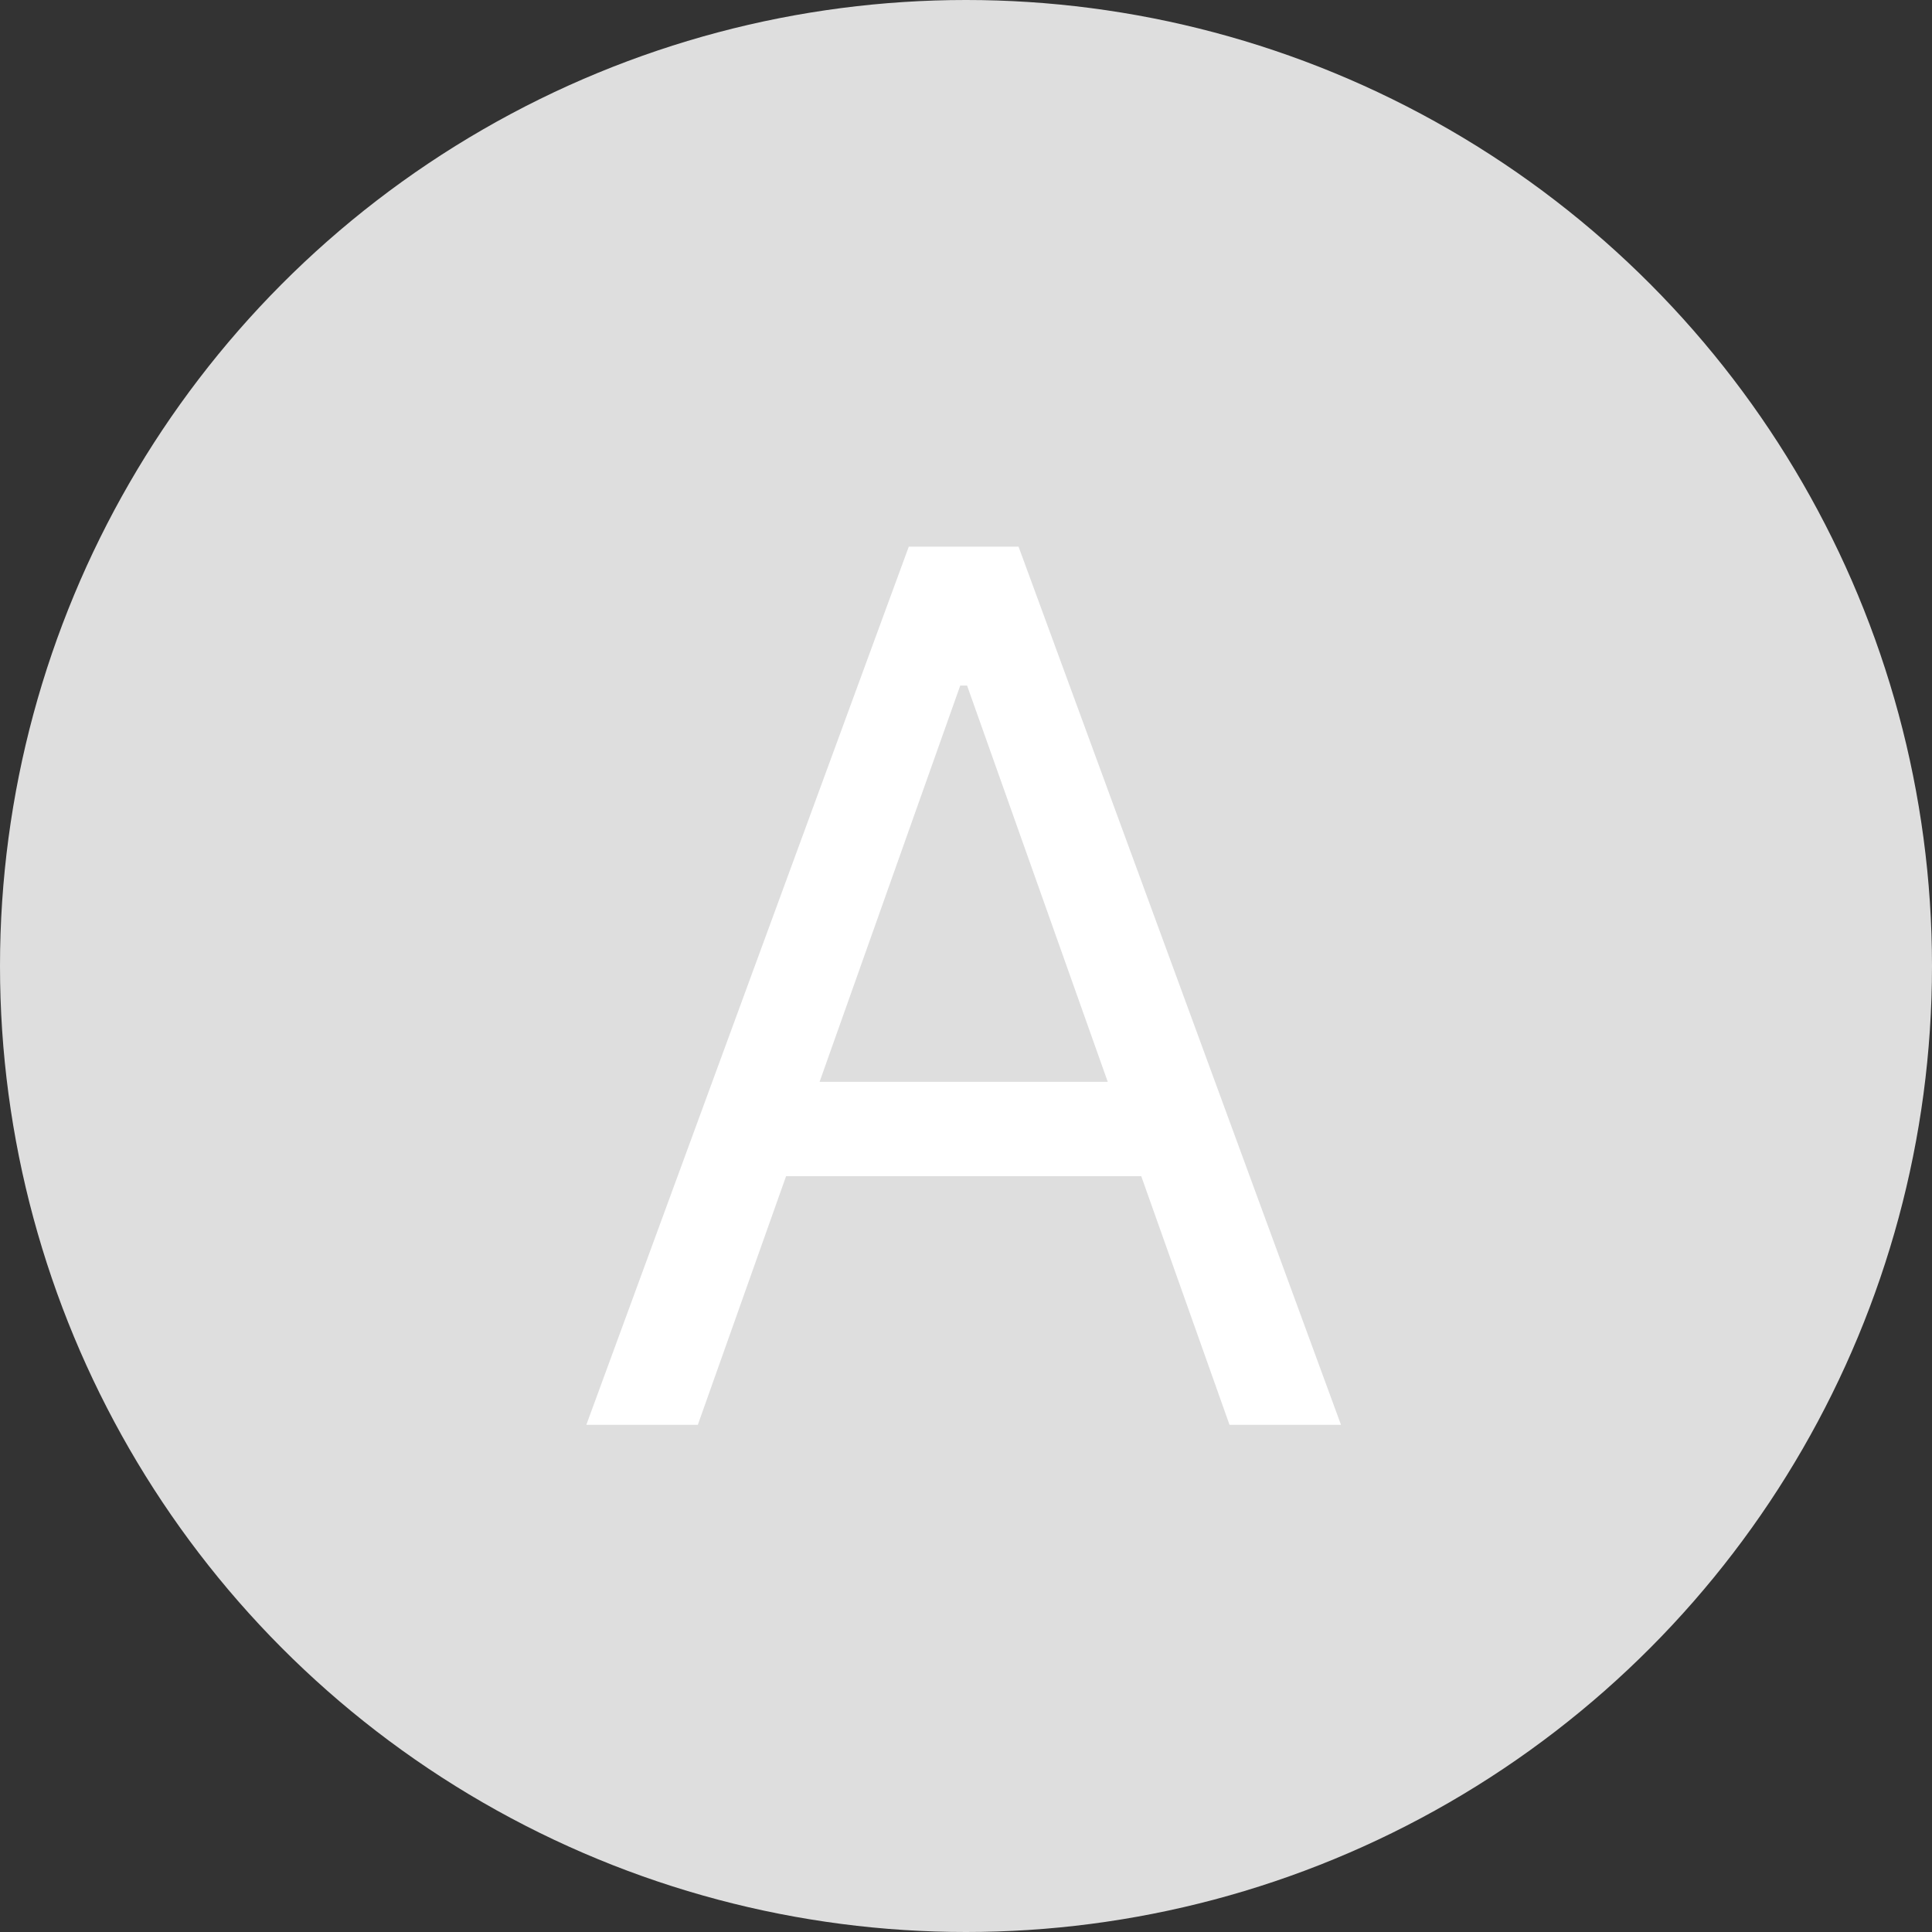
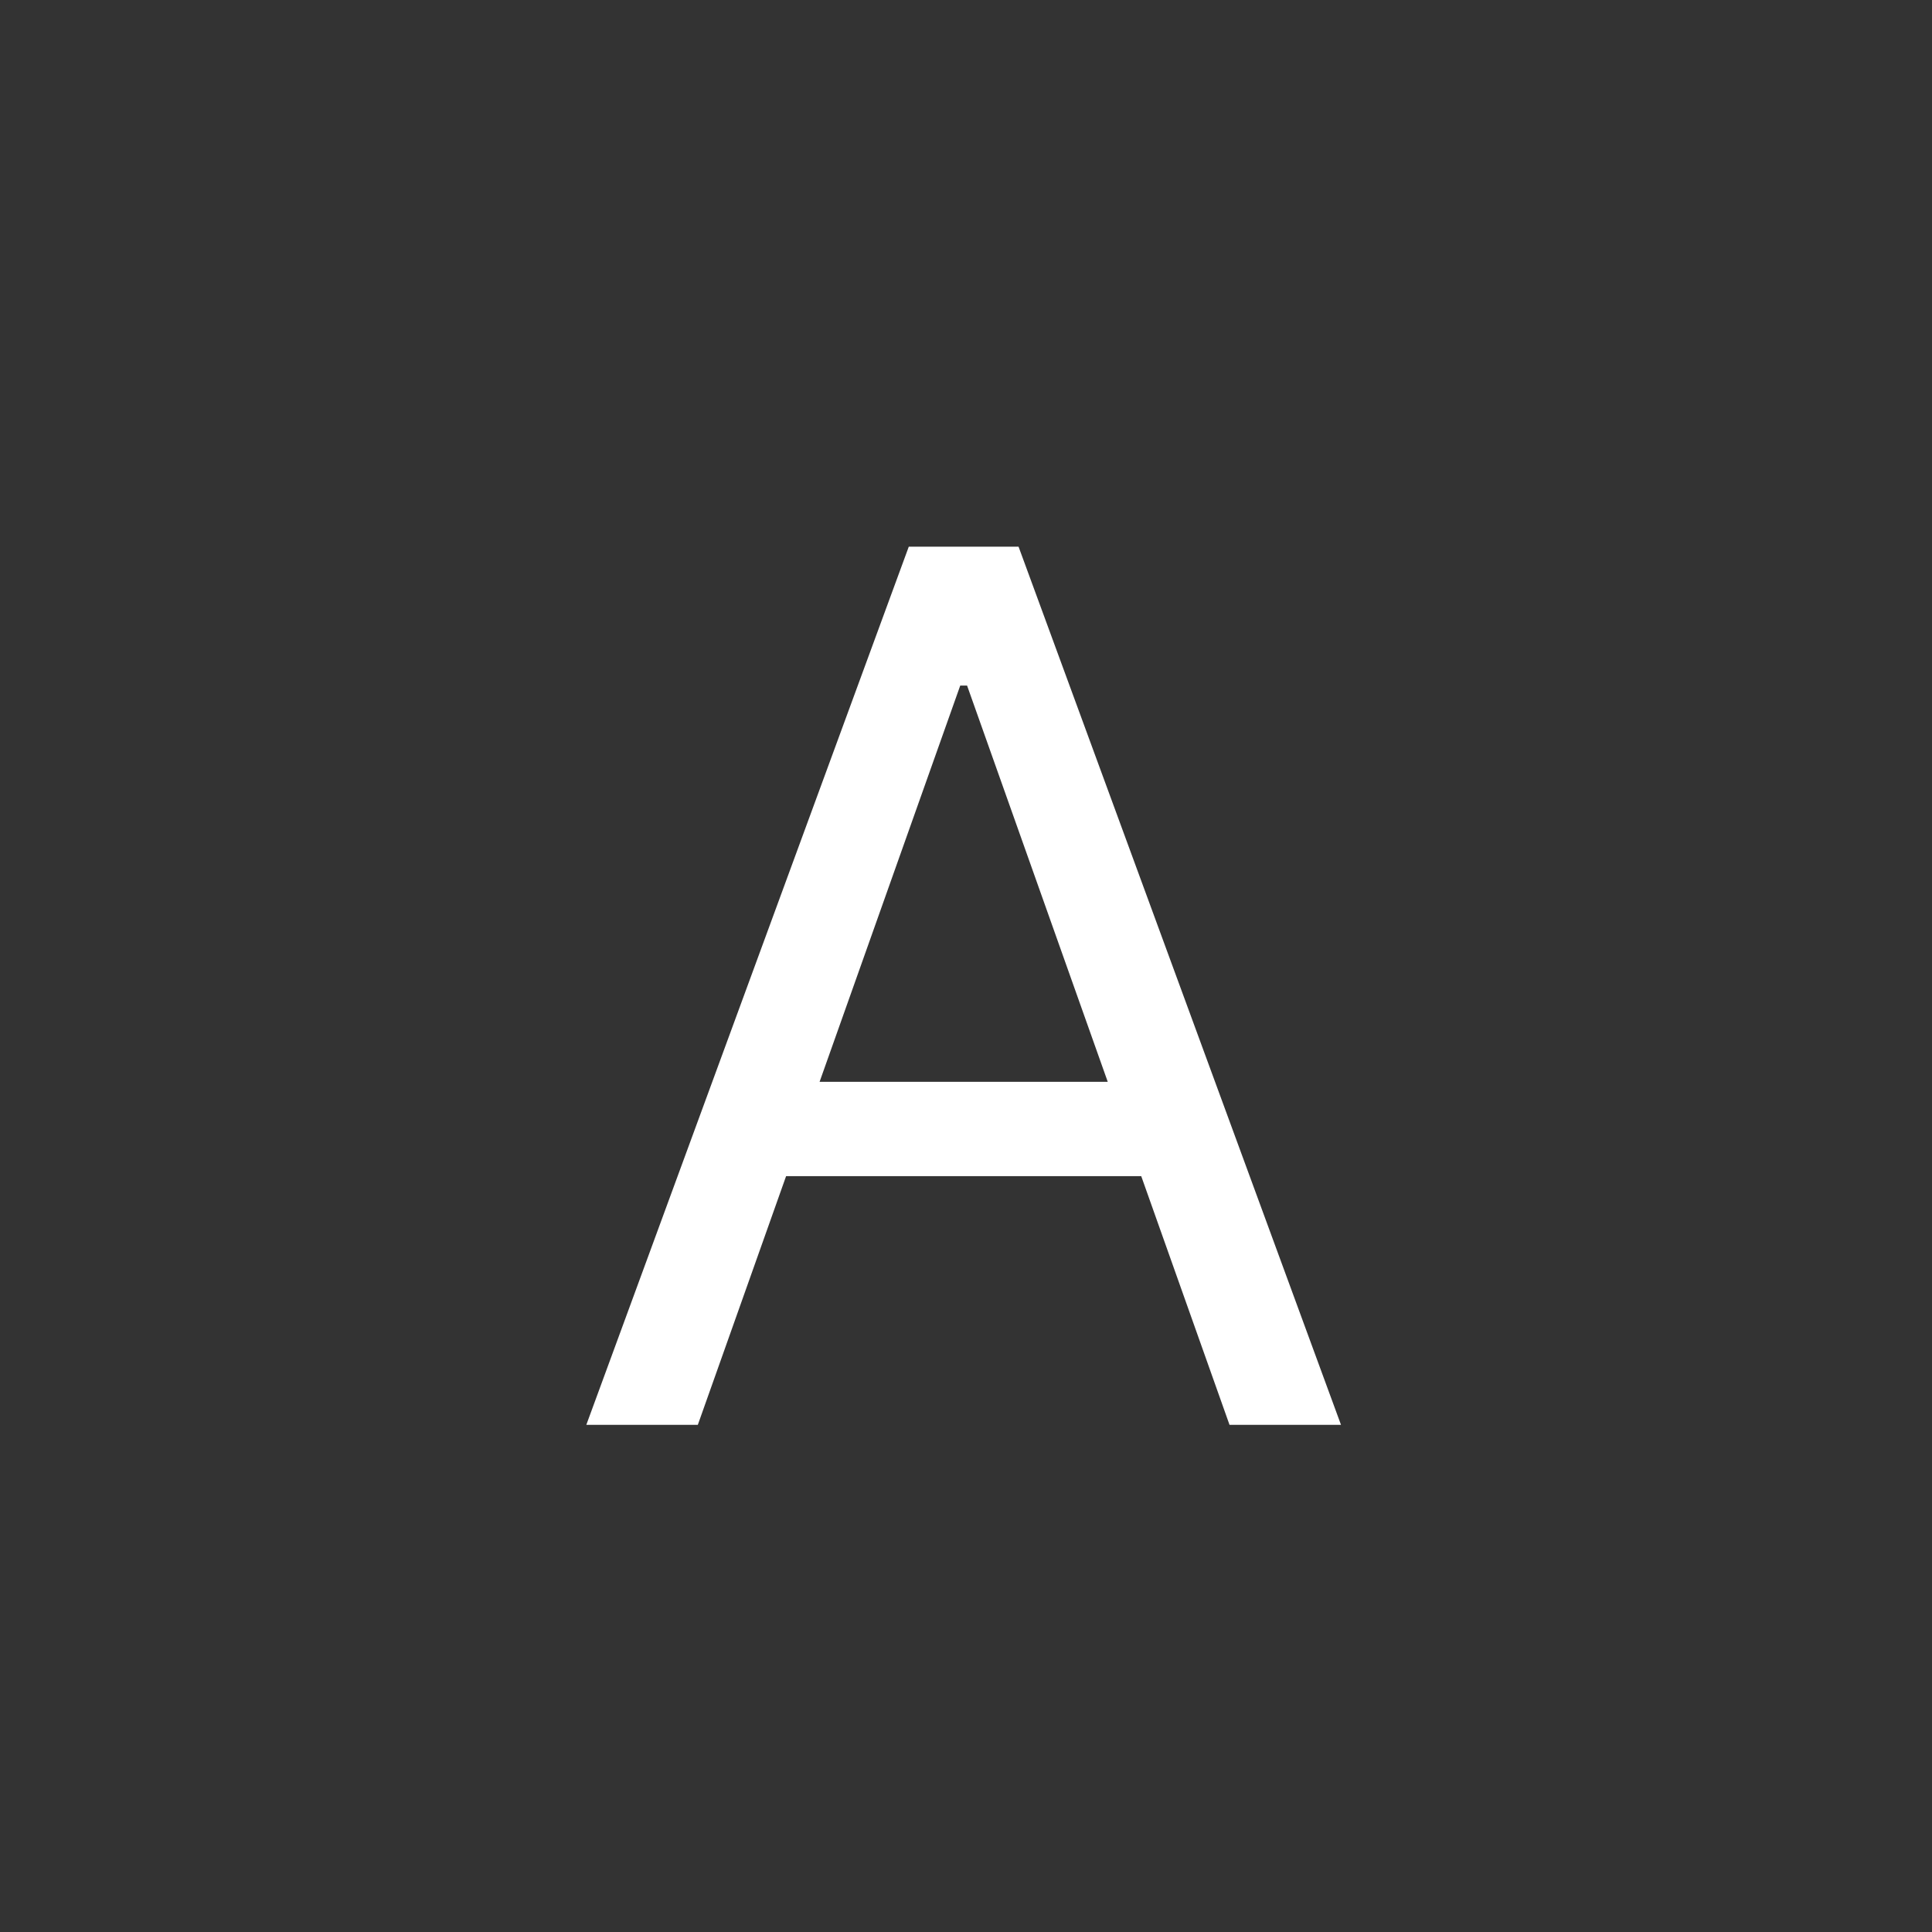
<svg xmlns="http://www.w3.org/2000/svg" width="80" height="80" viewBox="0 0 80 80" fill="none">
  <rect x="0" y="0" width="80" height="80" fill="#333333" stroke="none" />
-   <circle cx="40" cy="40" r="40" fill="#DEDEDE" />
-   <path d="M28.895 59H24.278L37.631 22.636H42.176L55.528 59H50.912L40.045 28.389H39.761L28.895 59ZM30.599 44.795H49.207V48.702H30.599V44.795Z" fill="white" />
+   <path d="M28.895 59H24.278L37.631 22.636H42.176L55.528 59H50.912L40.045 28.389H39.761ZM30.599 44.795H49.207V48.702H30.599V44.795Z" fill="white" />
</svg>